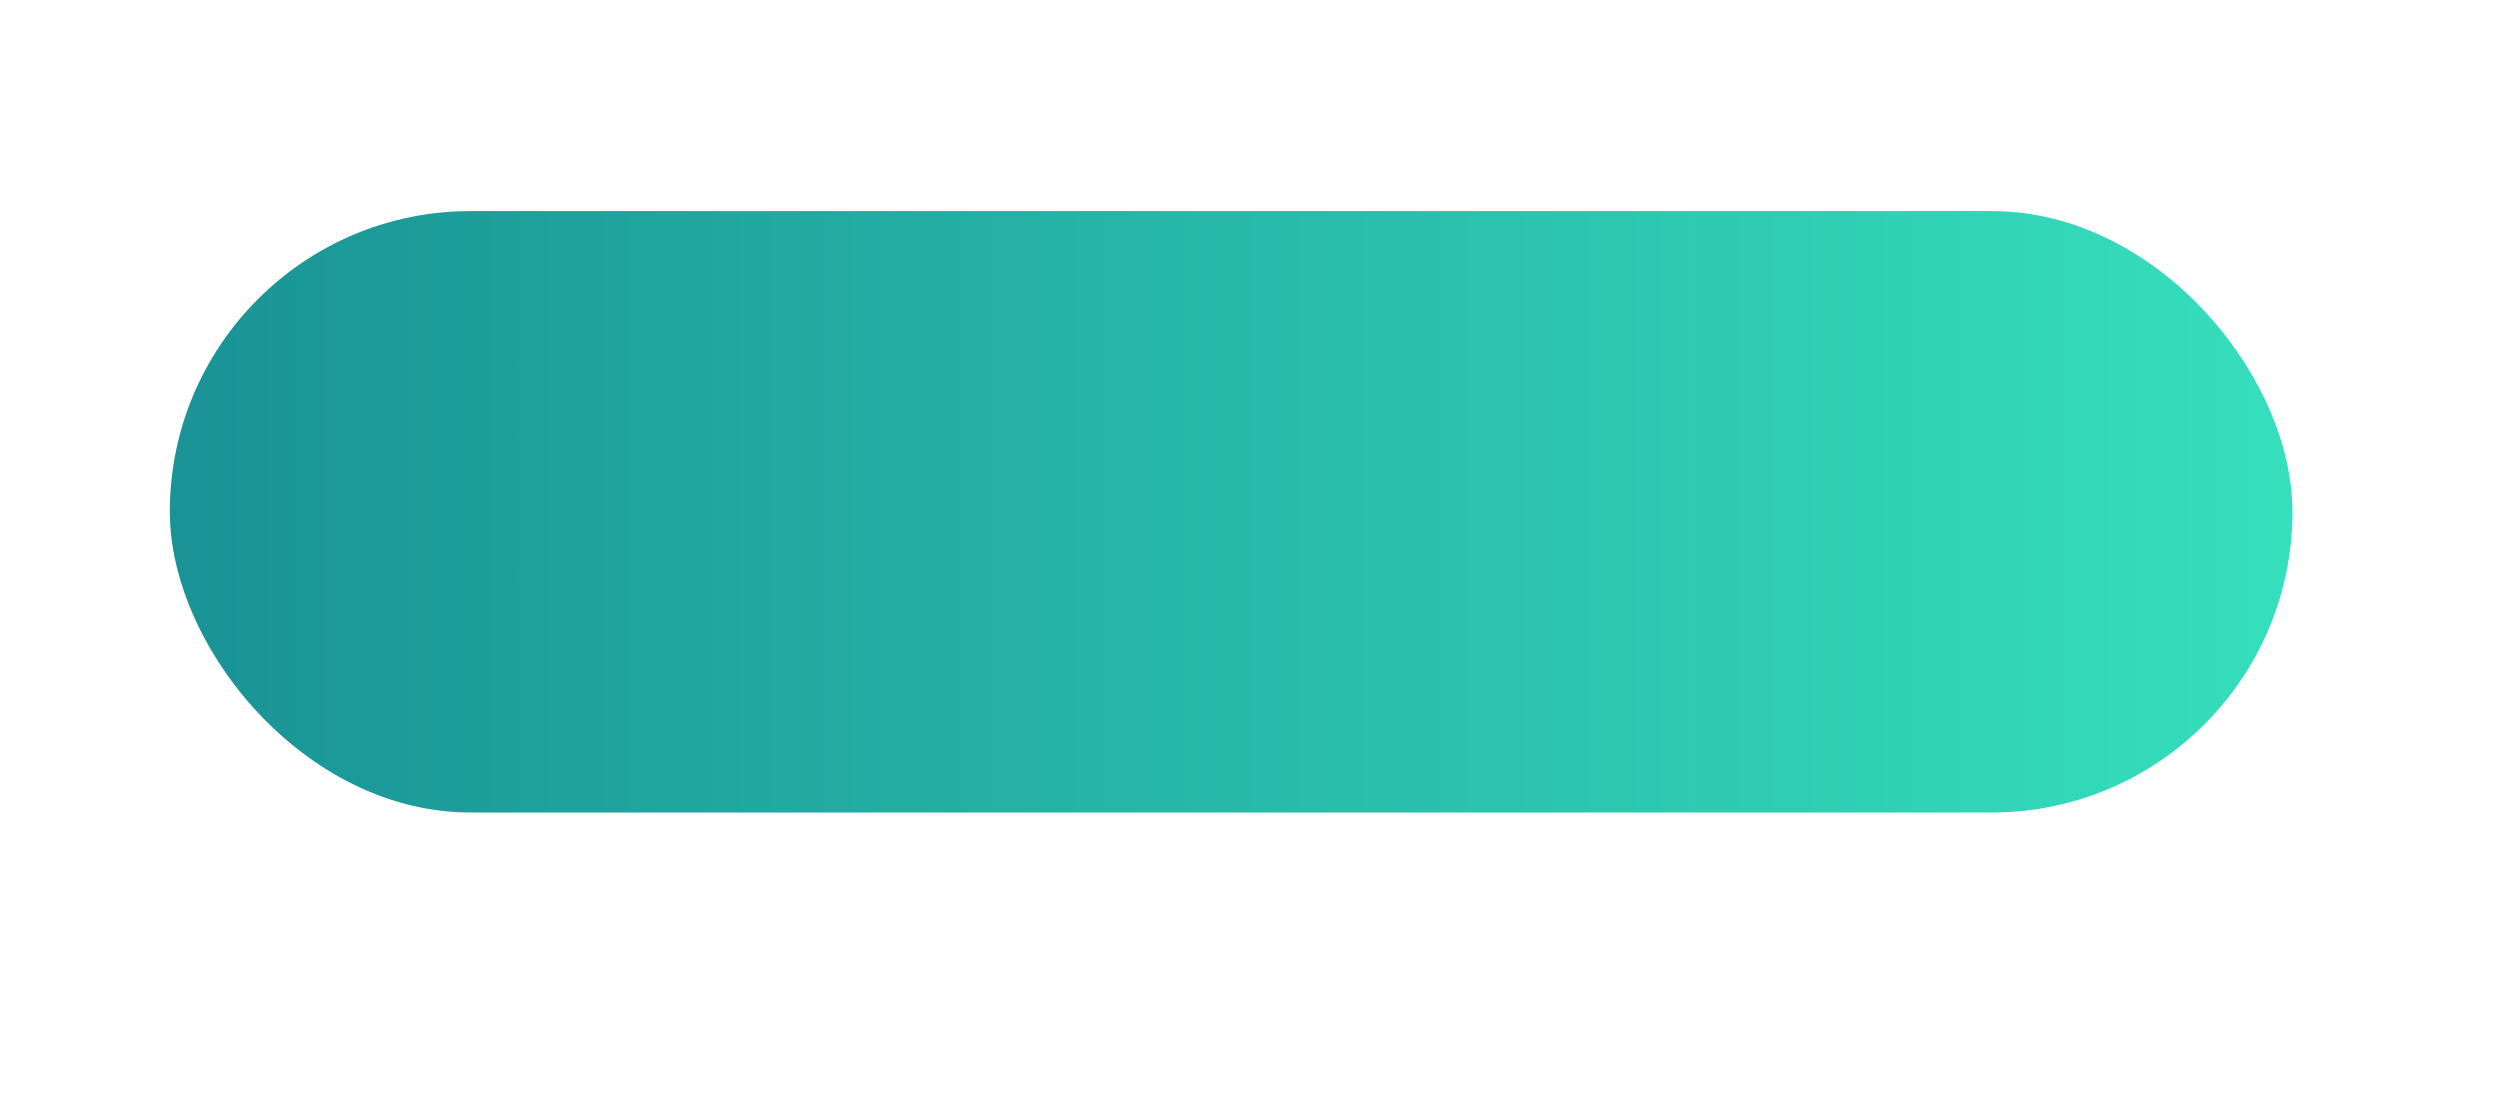
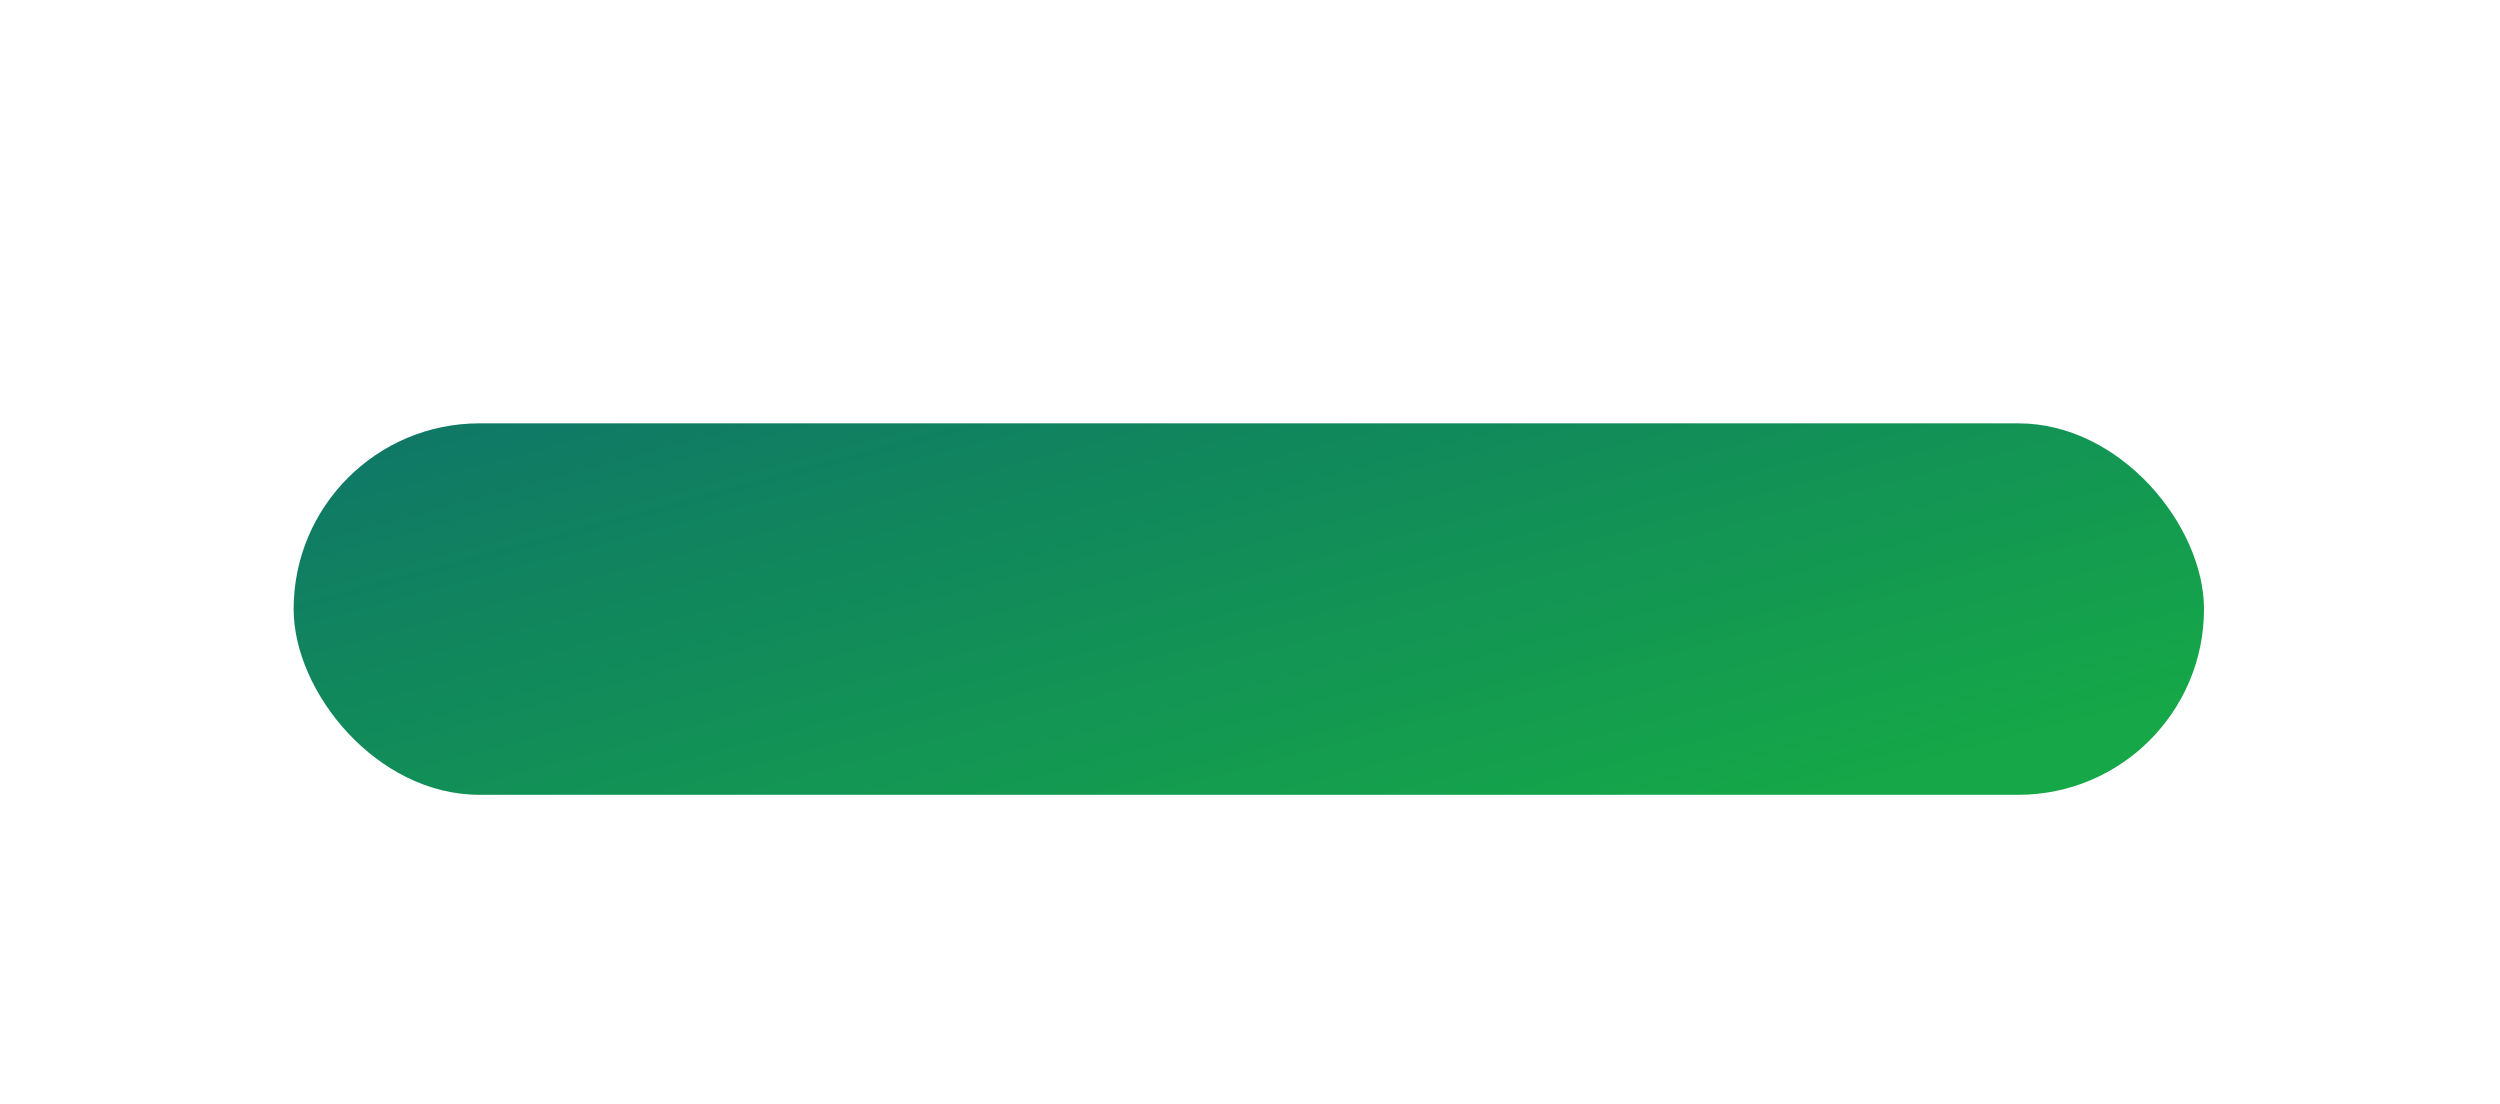
<svg xmlns="http://www.w3.org/2000/svg" width="265px" height="117px" viewBox="0 0 265 117" version="1.1">
  <title>login_btn</title>
  <desc>Created with Sketch.</desc>
  <defs>
    <linearGradient x1="3.115%" y1="2.235%" x2="100%" y2="71.756%" id="linearGradient-1">
      <stop stop-color="#0F7767" offset="0%" />
      <stop stop-color="#15A748" offset="100%" />
    </linearGradient>
    <filter x="-19.6%" y="-101.0%" width="139.3%" height="302.0%" filterUnits="objectBoundingBox" id="filter-2">
      <feGaussianBlur stdDeviation="13.257" in="SourceGraphic" />
    </filter>
    <linearGradient x1="129.105%" y1="83.228%" x2="-91.244%" y2="83.228%" id="linearGradient-3">
      <stop stop-color="#3EF5C8" offset="0%" />
      <stop stop-color="#004E72" offset="100%" />
    </linearGradient>
  </defs>
  <g id="新巴斯巴后台" stroke="none" stroke-width="1" fill="none" fill-rule="evenodd">
    <g id="9123登录-copy" transform="translate(-1251, -764)">
      <g id="Group-6" transform="translate(1251, 218)">
        <g id="btn" transform="translate(0, 546.375)">
          <g id="Group-14">
            <rect id="btn-shadow" fill="url(#linearGradient-1)" filter="url(#filter-2)" x="31.125" y="44.5" width="202.5" height="39.375" rx="19.688" />
-             <rect id="btn-bg" fill="url(#linearGradient-3)" x="18" y="22" width="225" height="63.75" rx="31.875" />
          </g>
        </g>
      </g>
    </g>
  </g>
</svg>